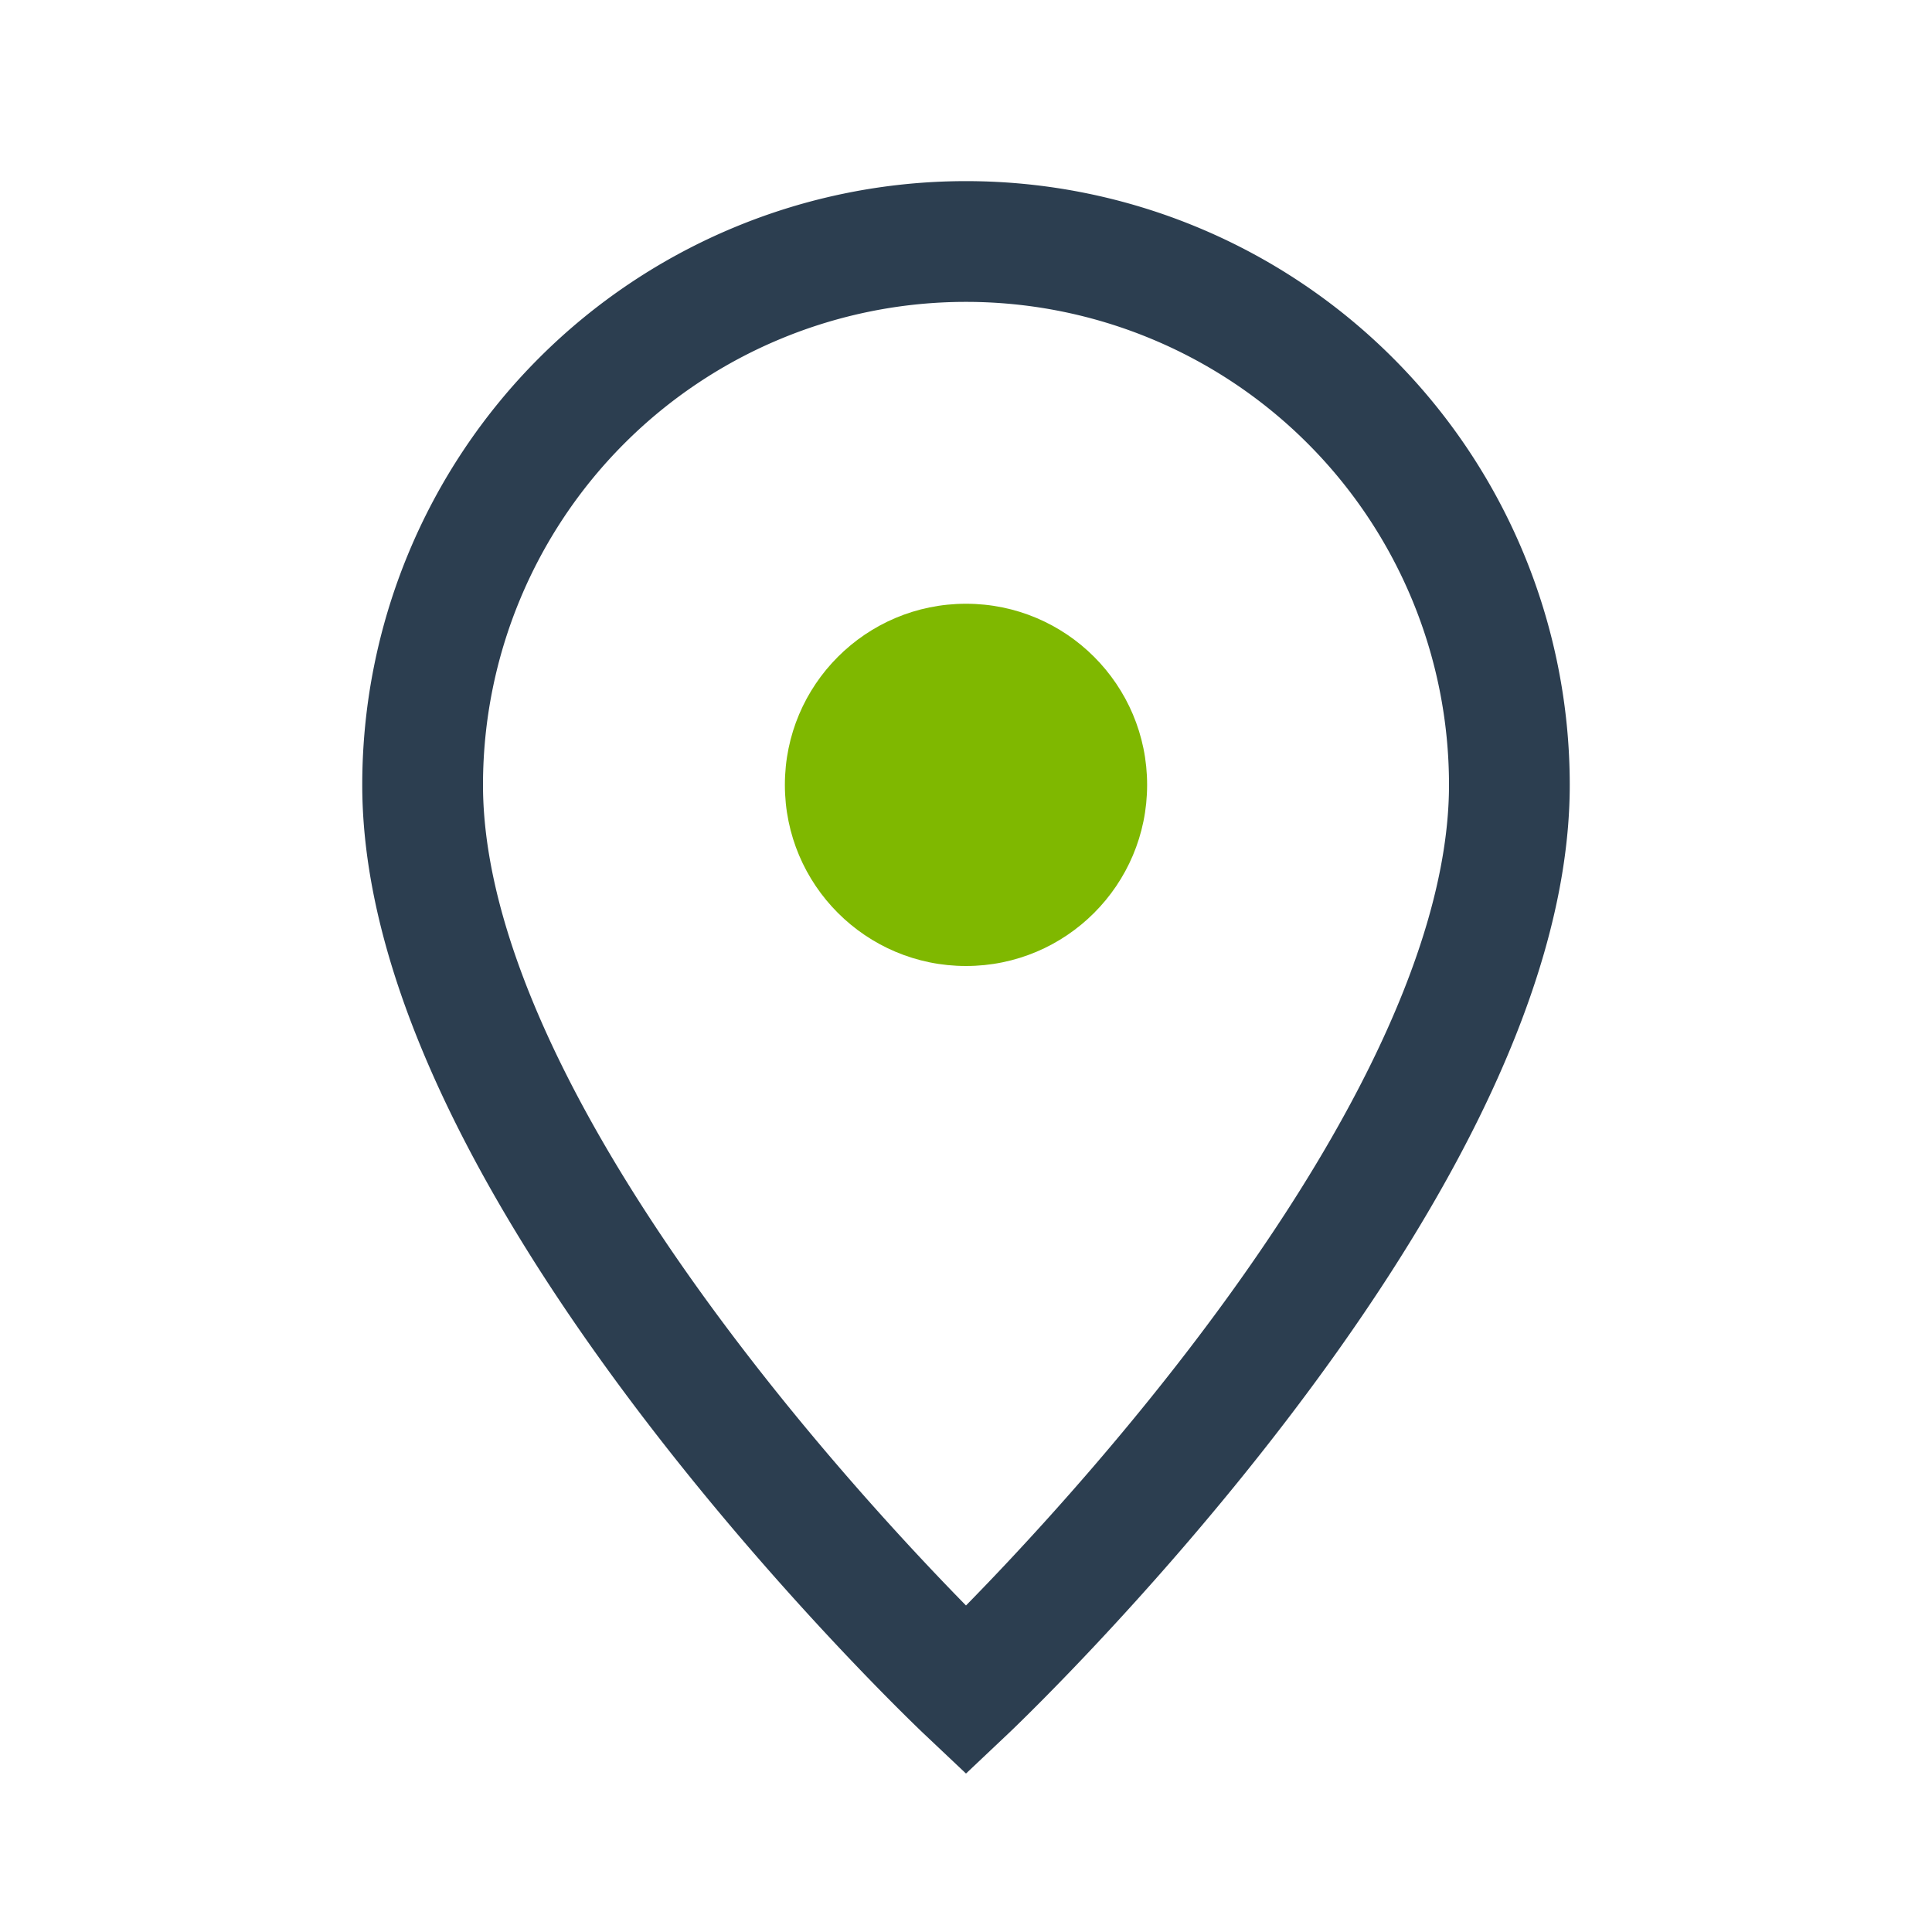
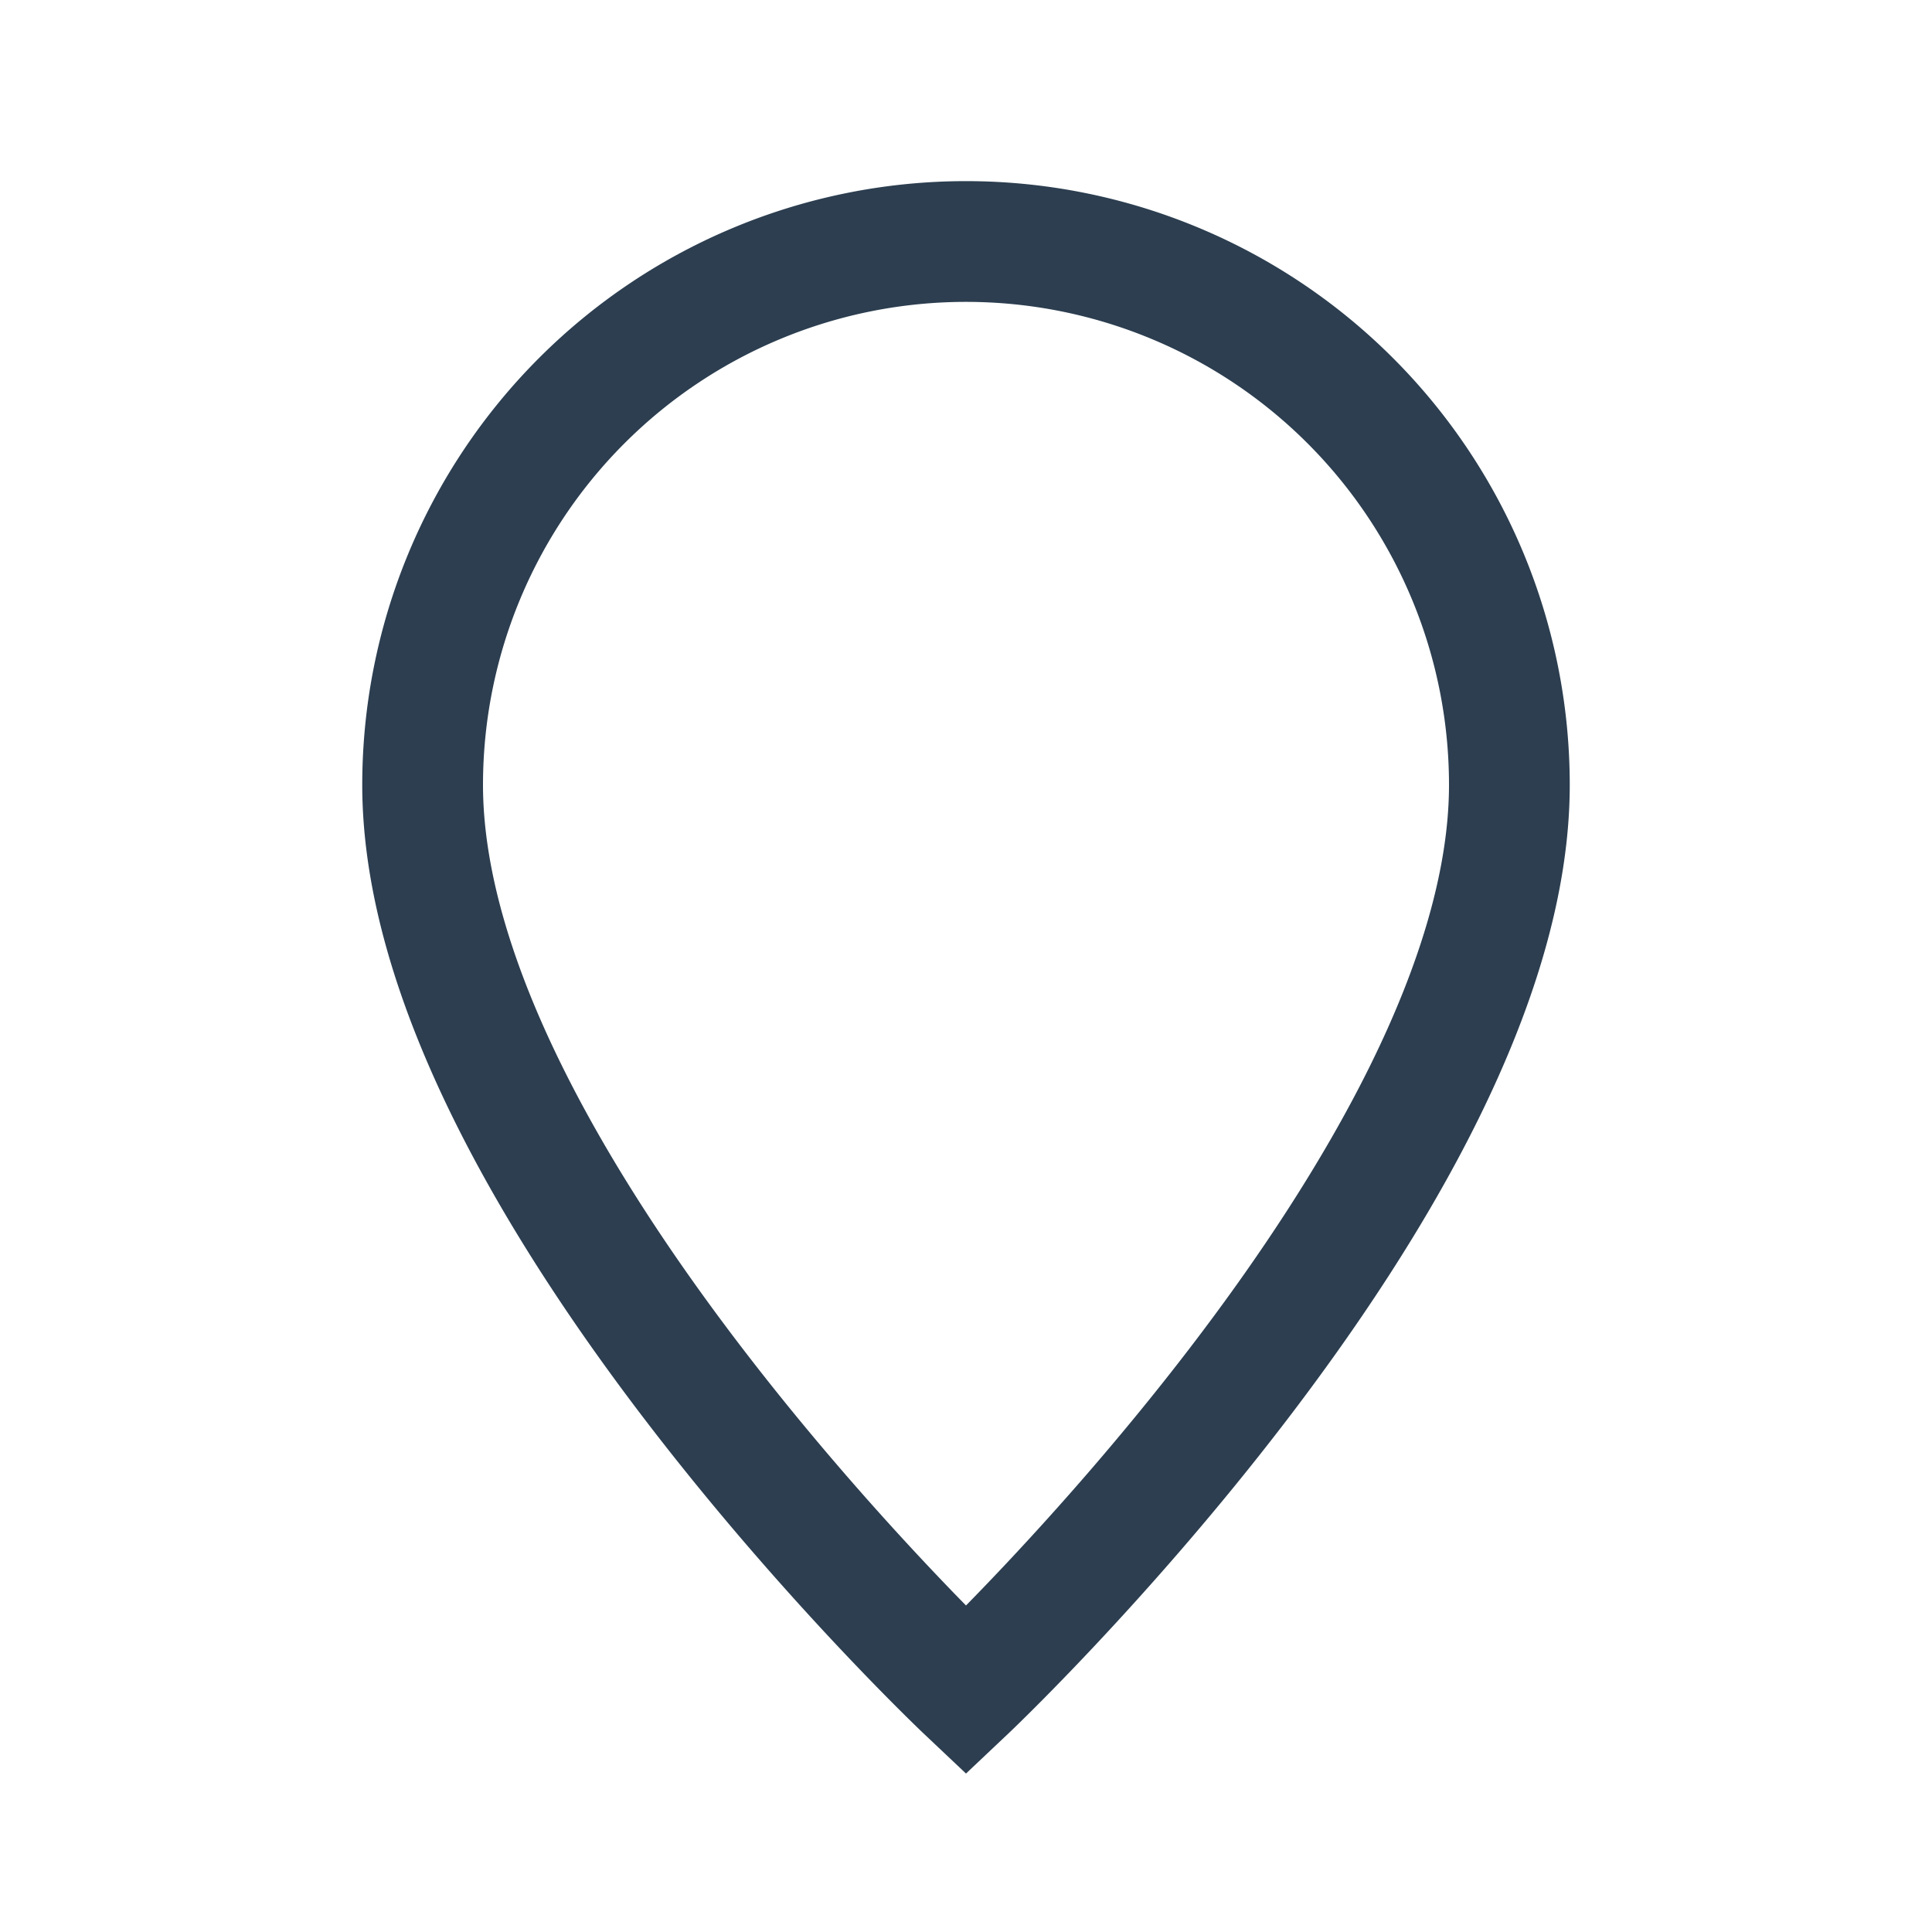
<svg xmlns="http://www.w3.org/2000/svg" width="32" height="32" viewBox="0 0 32 32">
  <path d="M16 28C16 28 7 19.5 7 13a9 9 0 1118 0c0 6.5-9 15-9 15z" fill="none" stroke="#2C3E50" stroke-width="2" />
-   <circle cx="16" cy="13" r="3" fill="#7FB800" />
</svg>